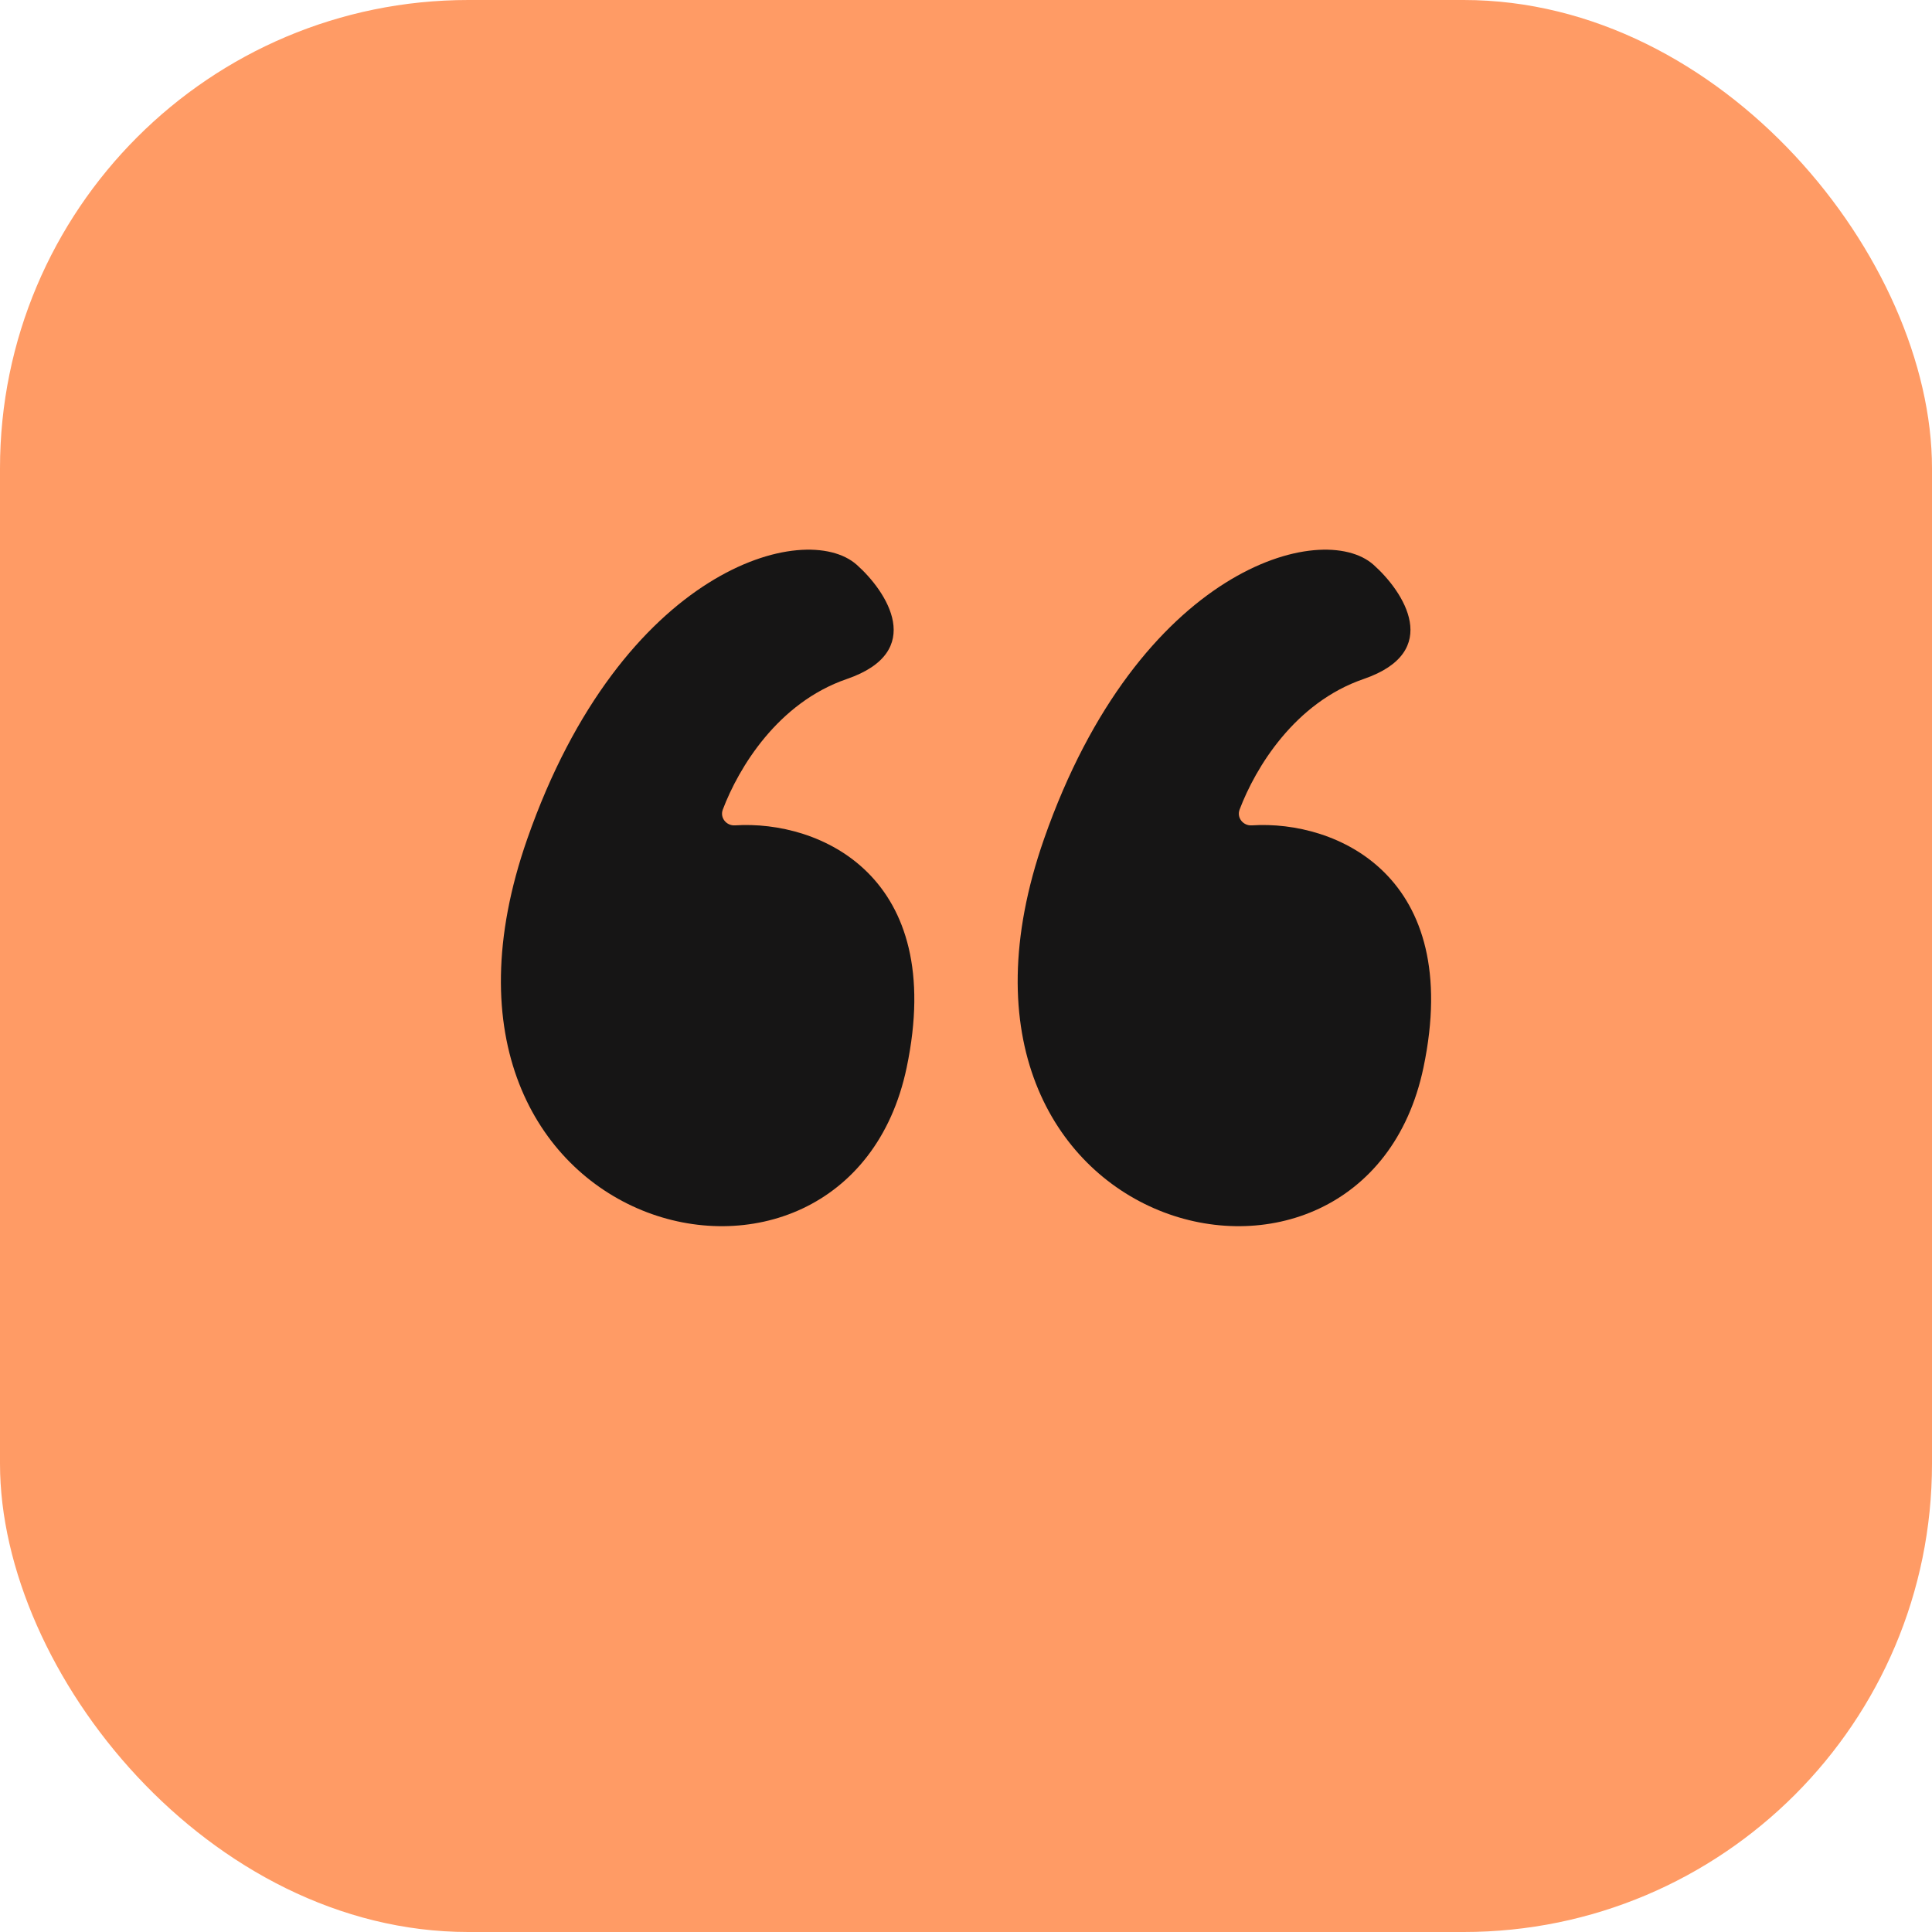
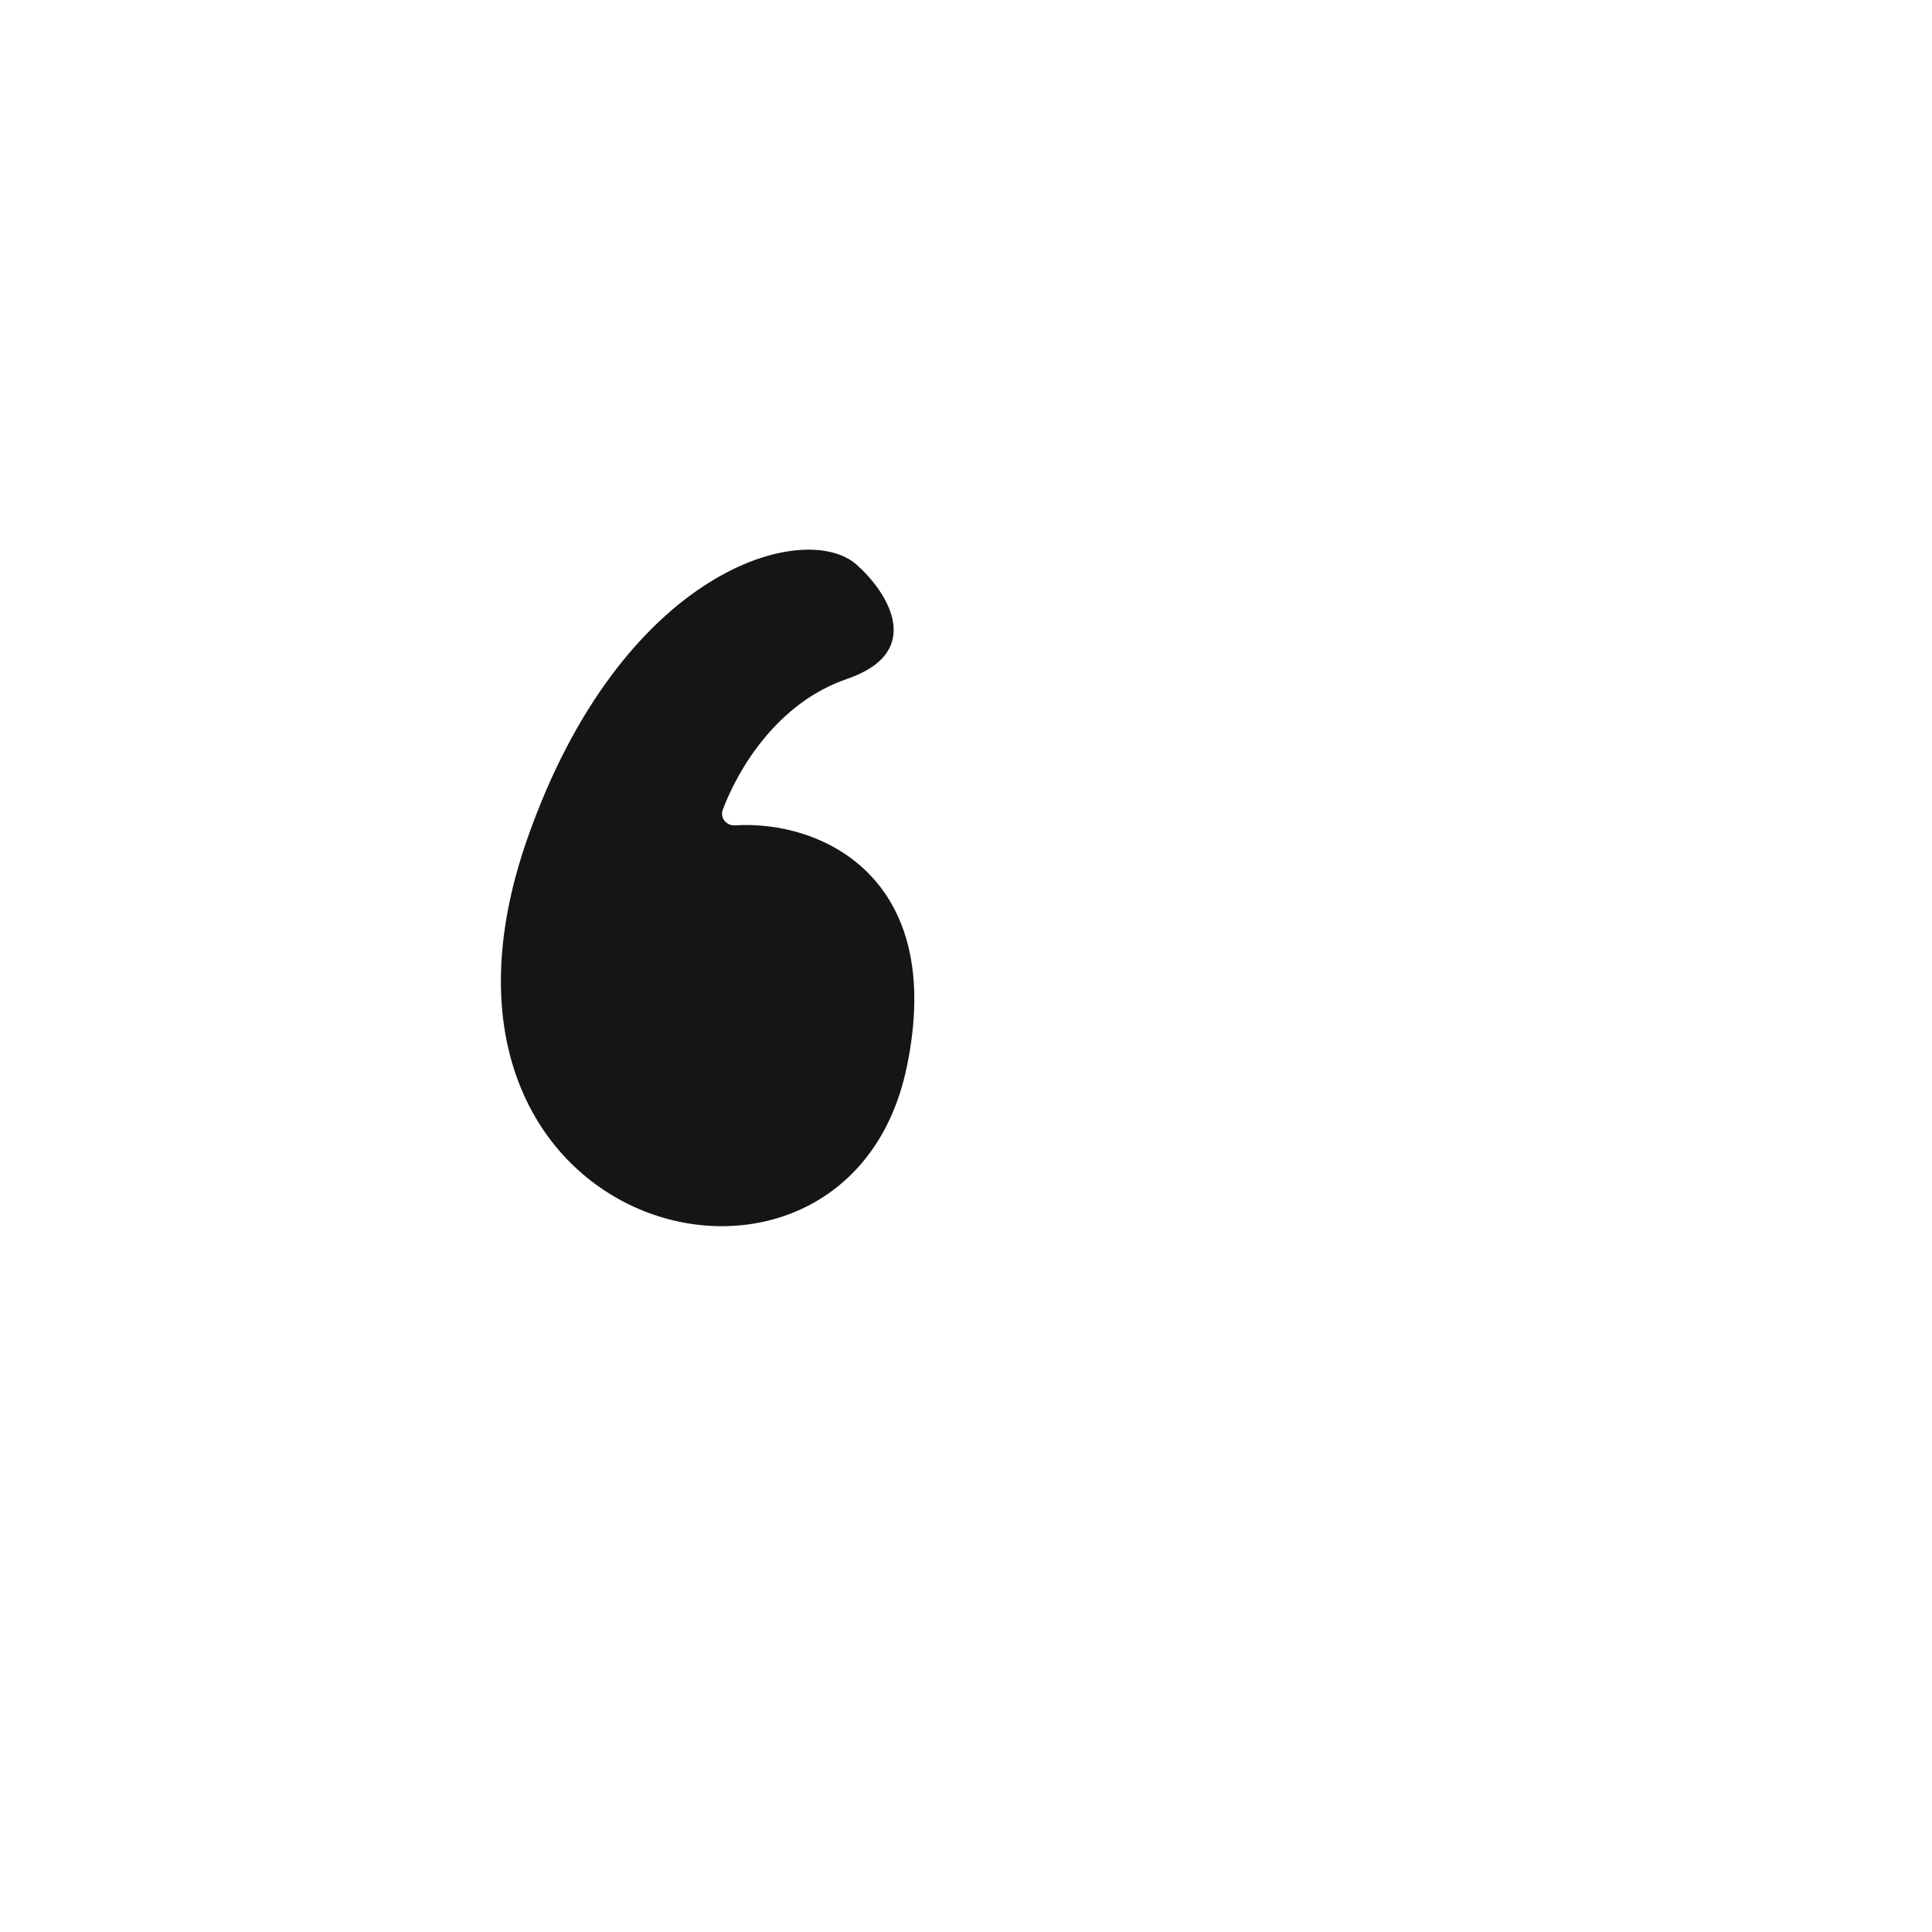
<svg xmlns="http://www.w3.org/2000/svg" width="99" height="99" viewBox="0 0 99 99" fill="none">
-   <rect width="99" height="99" rx="24" fill="#FF9B65" />
-   <path d="M72.942 54.702C75 44.886 68.489 42.012 64.141 42.294C63.71 42.322 63.36 41.906 63.52 41.484C64.334 39.338 66.341 36.007 69.872 34.795C73.965 33.39 71.918 30.307 70.383 28.941C67.752 26.599 58.356 29.096 53.498 42.992C46.334 63.484 69.872 69.339 72.942 54.702Z" fill="#161515" />
  <path d="M46.46 54.702C48.519 44.886 42.008 42.012 37.66 42.294C37.229 42.322 36.878 41.906 37.038 41.484C37.852 39.338 39.86 36.007 43.39 34.795C47.484 33.39 45.437 30.307 43.902 28.941C41.271 26.599 31.874 29.096 27.017 42.992C19.853 63.484 43.391 69.339 46.46 54.702Z" fill="#161515" />
</svg>